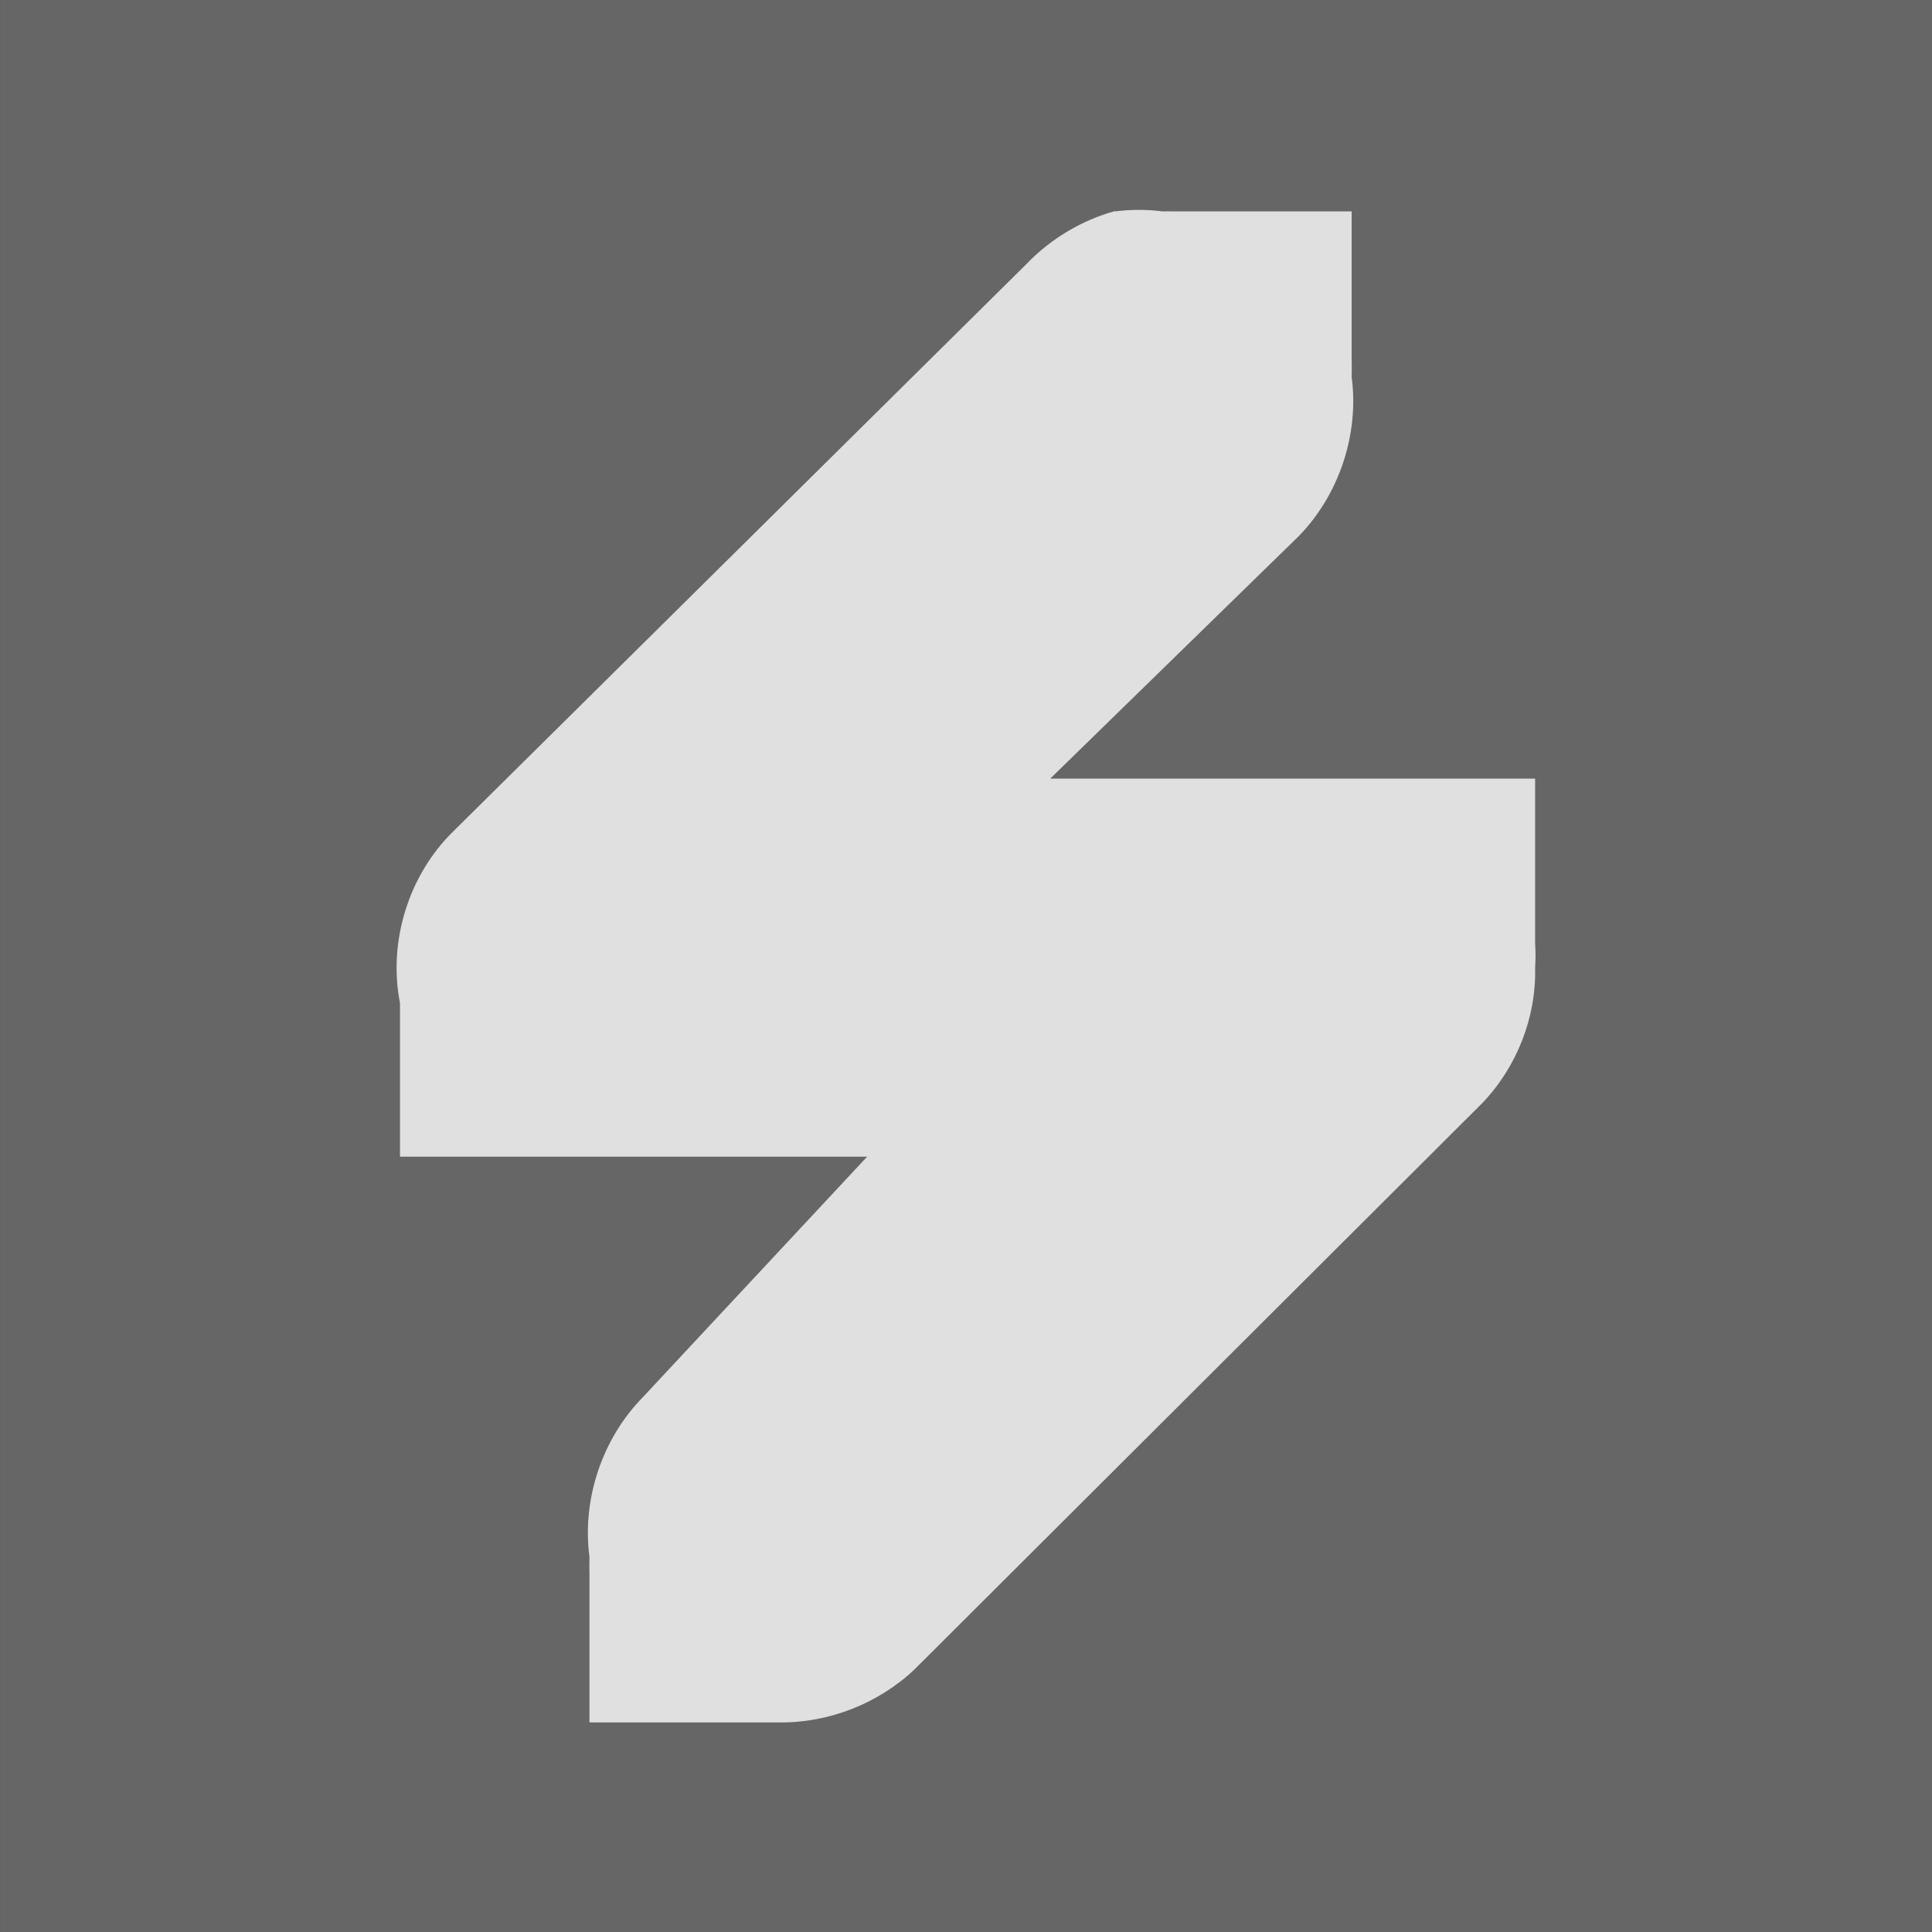
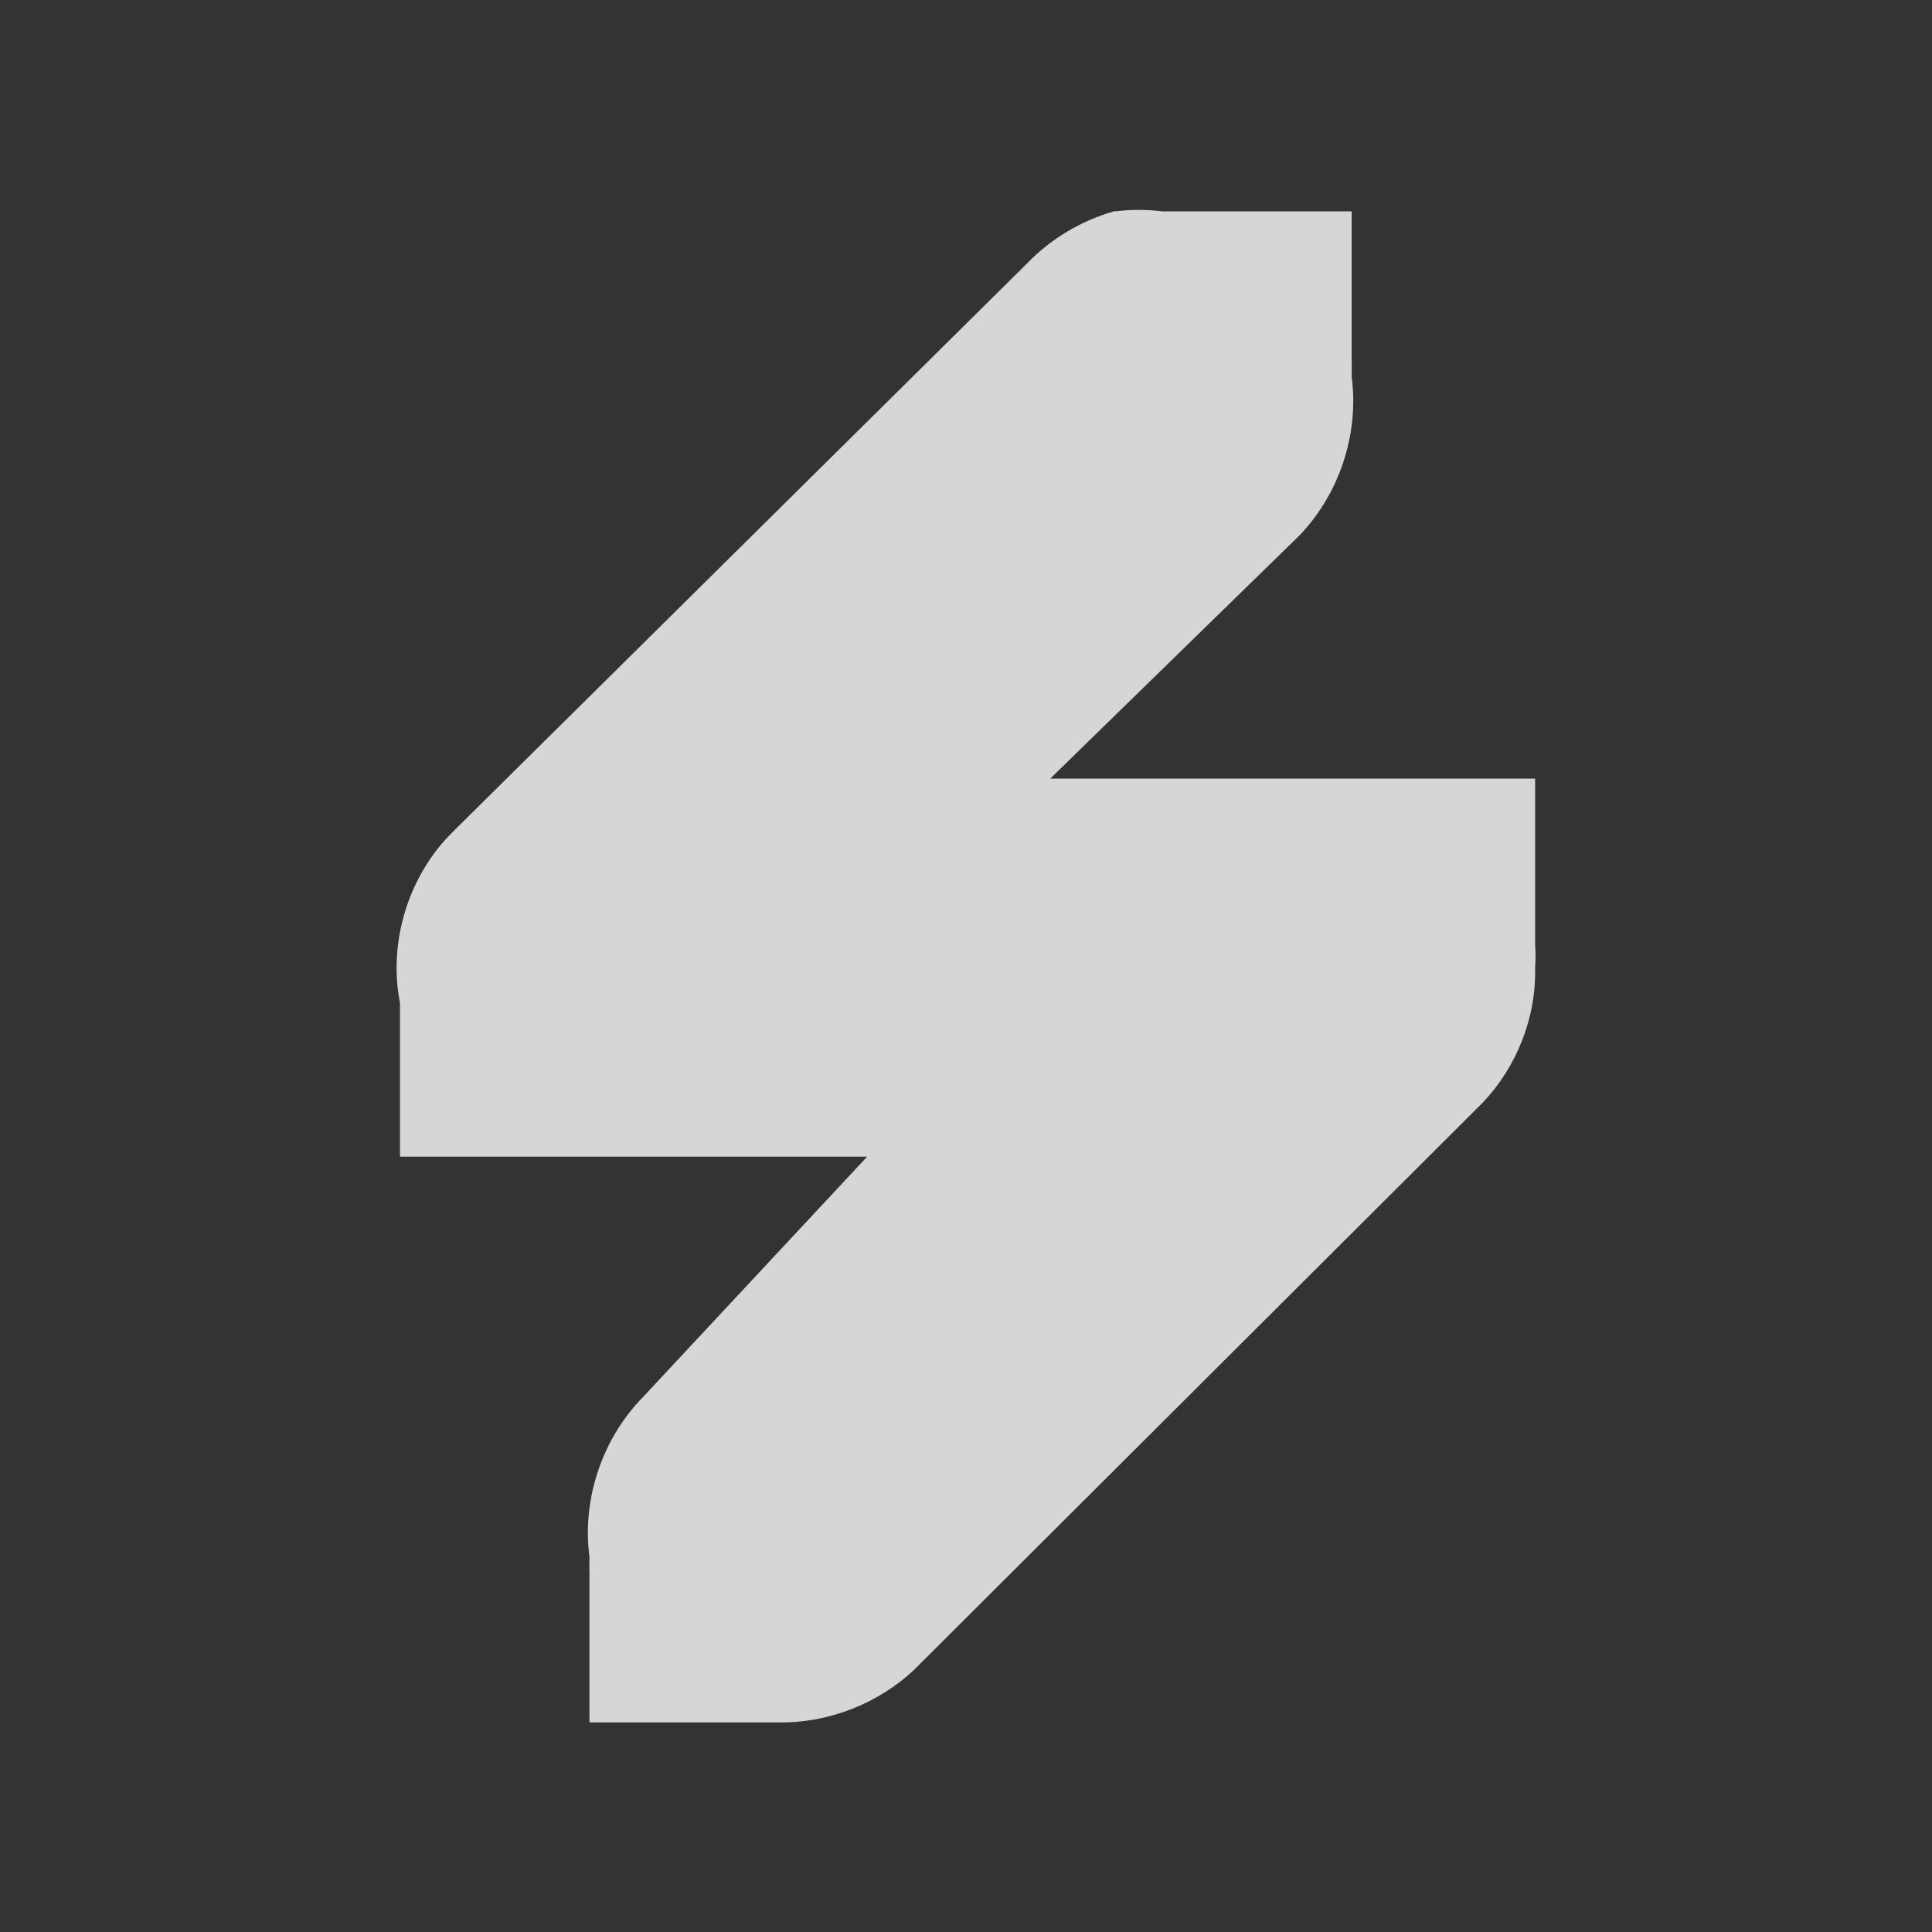
<svg xmlns="http://www.w3.org/2000/svg" width="40" height="40" version="1.1" viewBox="0 0 10.583 10.583">
  <rect x="0" y="0" width="10.583" height="10.583" fill="#333333" stroke="none" />
-   <path d="m1.6676e-4 -4.95e-7h10.583v10.583h-10.583z" fill="#666" />
  <path d="m6.108 1.156c-0.184 0.051-0.354 0.153-0.486 0.291l-3.14 3.108c-0.244 0.239-0.357 0.604-0.291 0.939v0.842h2.559l-1.23 1.319c-0.222 0.227-0.333 0.559-0.291 0.874-0.001 0.032-0.001 0.065 0 0.097v0.809h1.036c0.273 0.004 0.547-0.103 0.745-0.291l3.108-3.1c0.19-0.197 0.298-0.471 0.291-0.744 0.003-0.043 0.003-0.086 0-0.129v-0.906h-2.656l1.36-1.327c0.222-0.227 0.333-0.559 0.291-0.874 0.001-0.032 0.001-0.065 0-0.097v-0.809h-0.971c-0.022-6.526e-4 -0.043-6.526e-4 -0.065 0-0.086-0.011-0.173-0.011-0.259 0z" color="#bebebe" fill="#fff" fill-opacity=".8" style="text-decoration-line:none;text-indent:0;text-transform:none" />
</svg>